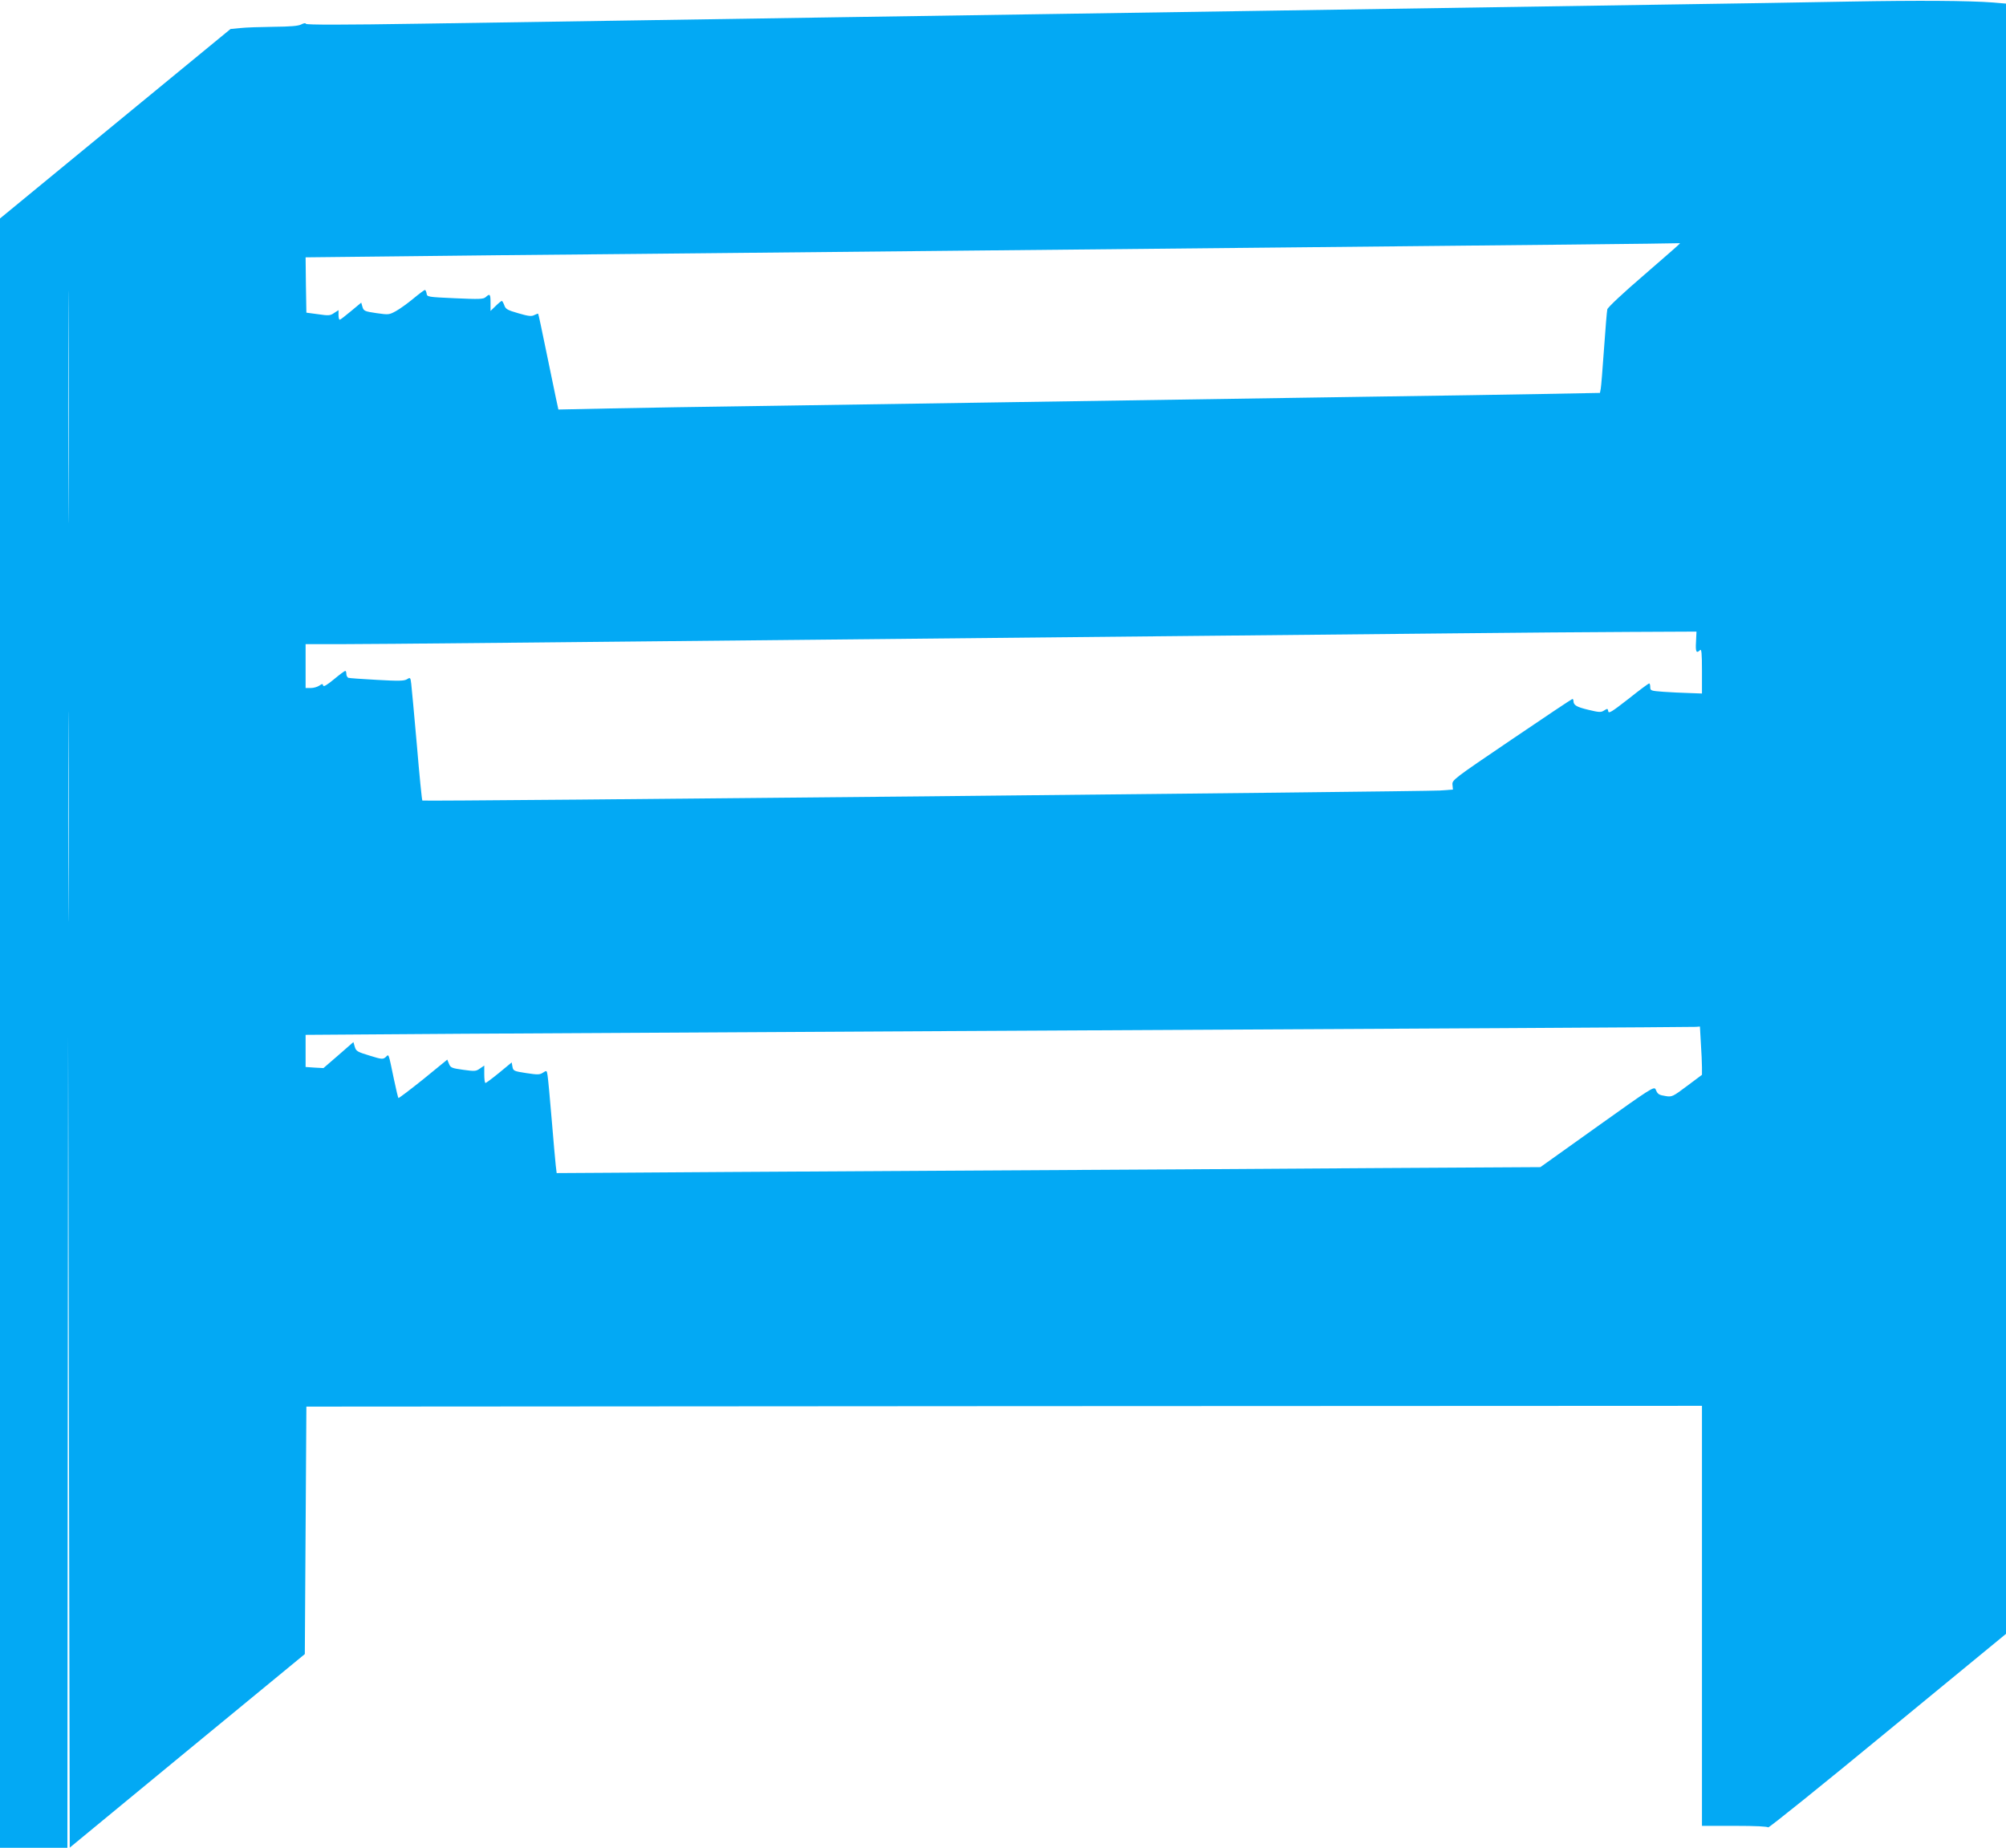
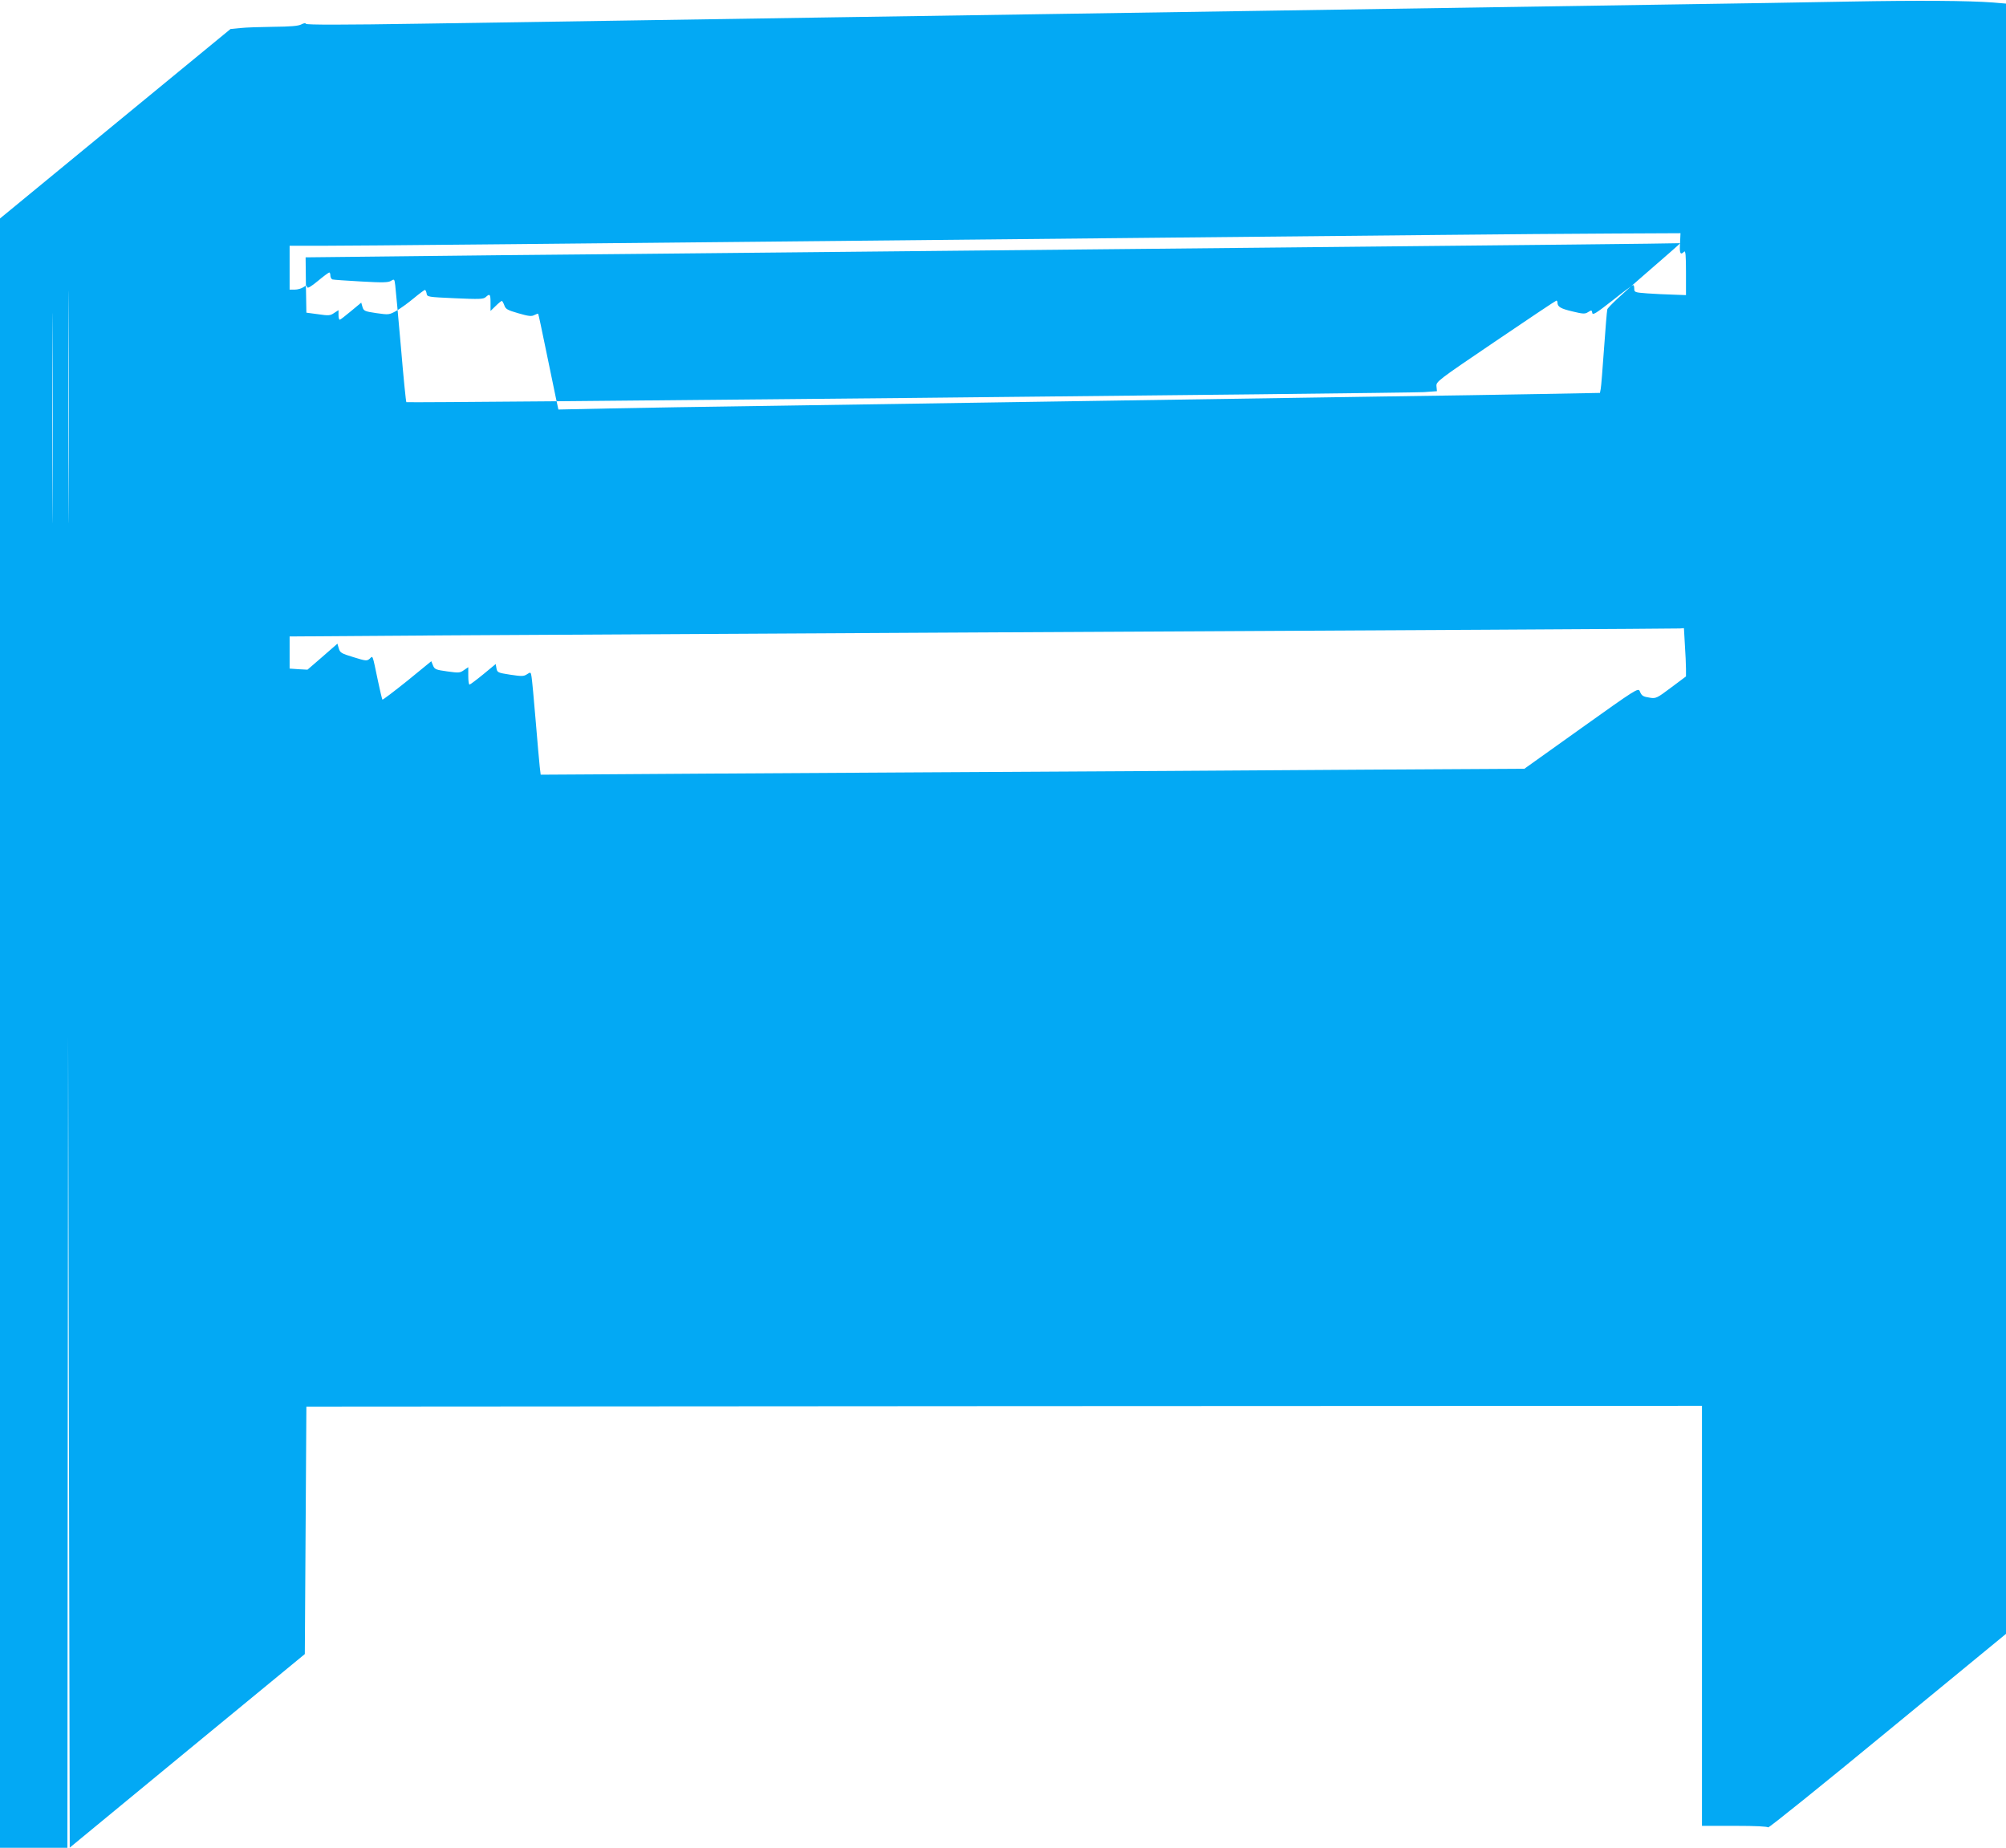
<svg xmlns="http://www.w3.org/2000/svg" version="1.0" width="1280pt" height="1179pt" viewBox="0 0 1280 1179" preserveAspectRatio="xMidYMid meet">
  <g transform="translate(0,1179) scale(0.1,-0.1)" fill="#03a9f4" stroke="none">
-     <path d="M11800 11780 c-245 -5 -769 -13 -1165 -19 -1031 -16 -1891 -29 -2655 -41 -366 -6 -955 -15 -1310 -20 -355 -5 -946 -14 -1315 -20 -368 -6 -951 -15 -1295 -20 -344 -5 -958 -15 -1365 -21 -507 -8 -740 -8 -743 -1 -2 6 -13 5 -30 -4 -19 -10 -70 -14 -177 -15 -82 -1 -178 -4 -212 -8 l-62 -6 -735 -604 -736 -605 0 -5198 0 -5198 215 0 215 0 2 2593 3 2592 5 -2592 5 -2592 750 618 750 617 5 789 5 790 4453 3 4452 2 0 -1340 0 -1340 209 0 c136 0 211 -4 213 -10 2 -6 344 269 760 612 l758 623 0 5201 0 5201 -82 7 c-157 12 -475 14 -918 6z m-11363 -3188 c-1 -328 -2 -57 -2 603 0 660 1 929 2 597 2 -332 2 -872 0 -1200z m10283 1645 c0 -2 -104 -93 -230 -202 -134 -115 -232 -207 -234 -219 -3 -12 -12 -124 -21 -251 -9 -126 -18 -242 -21 -256 l-5 -26 -377 -7 c-207 -4 -665 -11 -1017 -16 -908 -14 -1865 -28 -2620 -40 -357 -5 -947 -14 -1310 -20 -363 -5 -809 -12 -991 -16 l-331 -7 -16 74 c-9 41 -37 178 -63 304 -26 127 -48 231 -50 233 -1 2 -12 -2 -24 -8 -18 -10 -37 -8 -102 11 -70 20 -82 27 -90 51 -6 16 -13 28 -16 28 -3 0 -21 -14 -39 -32 l-33 -32 0 52 c0 56 -4 61 -31 36 -15 -13 -40 -14 -196 -7 -174 8 -178 8 -181 31 -2 12 -7 22 -11 22 -3 0 -36 -24 -72 -54 -36 -30 -86 -66 -111 -80 -45 -25 -48 -25 -126 -14 -75 11 -81 14 -89 39 l-8 28 -65 -54 c-36 -30 -68 -55 -72 -55 -5 0 -8 14 -8 31 l0 30 -28 -18 c-24 -17 -35 -18 -102 -8 l-75 10 -3 176 -2 177 552 6 c304 4 1012 11 1573 16 561 6 1463 15 2005 20 542 5 1491 15 2110 21 1523 15 2491 25 2513 27 9 1 17 0 17 -1z m102 -2542 c-4 -64 2 -77 26 -53 9 9 12 -20 12 -133 l0 -144 -82 3 c-46 1 -120 5 -165 8 -79 6 -83 7 -83 30 0 13 -3 24 -7 23 -5 0 -64 -44 -133 -99 -105 -82 -126 -95 -128 -78 -3 18 -5 18 -26 5 -20 -13 -31 -13 -101 4 -75 18 -95 29 -95 57 0 6 -3 12 -7 12 -5 -1 -179 -117 -388 -259 -372 -252 -380 -258 -377 -288 l3 -31 -83 -6 c-115 -7 -6487 -71 -6493 -64 -3 2 -19 162 -35 354 -17 192 -33 368 -36 391 -5 41 -6 42 -27 29 -18 -11 -52 -12 -192 -4 -93 5 -176 11 -182 13 -7 3 -13 14 -13 25 0 11 -3 20 -7 19 -5 0 -37 -24 -73 -54 -45 -37 -66 -49 -68 -39 -3 12 -6 12 -25 -1 -12 -8 -36 -15 -54 -15 l-33 0 0 140 0 140 233 0 c206 0 1221 10 5292 51 622 6 1438 14 1815 18 377 4 876 8 1110 9 l425 2 -3 -65z m-10385 -1657 c-1 -299 -2 -55 -2 542 0 597 1 841 2 543 2 -299 2 -787 0 -1085z m10416 -905 c4 -58 7 -127 7 -153 l0 -48 -95 -71 c-89 -67 -97 -71 -134 -65 -46 7 -54 12 -66 42 -10 22 -24 13 -373 -236 l-363 -259 -1032 -6 c-568 -4 -1831 -12 -2807 -17 -976 -6 -1924 -11 -2107 -13 l-331 -2 -6 50 c-3 28 -15 160 -26 295 -11 135 -23 260 -26 278 -5 33 -6 33 -29 18 -21 -14 -34 -14 -107 -3 -78 12 -83 14 -88 40 l-5 28 -80 -66 c-44 -36 -83 -65 -87 -65 -5 0 -8 25 -8 56 l0 55 -28 -19 c-25 -18 -34 -18 -106 -8 -72 10 -81 13 -91 38 l-11 27 -153 -125 c-85 -68 -156 -122 -159 -120 -2 3 -15 55 -28 118 -37 176 -32 163 -53 143 -18 -15 -24 -15 -104 10 -76 23 -85 28 -93 55 l-9 31 -95 -83 -96 -83 -57 3 -57 4 0 102 0 103 1003 7 c551 3 1943 11 3092 17 3066 16 4747 25 4776 27 l26 2 6 -107z" />
+     <path d="M11800 11780 c-245 -5 -769 -13 -1165 -19 -1031 -16 -1891 -29 -2655 -41 -366 -6 -955 -15 -1310 -20 -355 -5 -946 -14 -1315 -20 -368 -6 -951 -15 -1295 -20 -344 -5 -958 -15 -1365 -21 -507 -8 -740 -8 -743 -1 -2 6 -13 5 -30 -4 -19 -10 -70 -14 -177 -15 -82 -1 -178 -4 -212 -8 l-62 -6 -735 -604 -736 -605 0 -5198 0 -5198 215 0 215 0 2 2593 3 2592 5 -2592 5 -2592 750 618 750 617 5 789 5 790 4453 3 4452 2 0 -1340 0 -1340 209 0 c136 0 211 -4 213 -10 2 -6 344 269 760 612 l758 623 0 5201 0 5201 -82 7 c-157 12 -475 14 -918 6z m-11363 -3188 c-1 -328 -2 -57 -2 603 0 660 1 929 2 597 2 -332 2 -872 0 -1200z m10283 1645 c0 -2 -104 -93 -230 -202 -134 -115 -232 -207 -234 -219 -3 -12 -12 -124 -21 -251 -9 -126 -18 -242 -21 -256 l-5 -26 -377 -7 c-207 -4 -665 -11 -1017 -16 -908 -14 -1865 -28 -2620 -40 -357 -5 -947 -14 -1310 -20 -363 -5 -809 -12 -991 -16 l-331 -7 -16 74 c-9 41 -37 178 -63 304 -26 127 -48 231 -50 233 -1 2 -12 -2 -24 -8 -18 -10 -37 -8 -102 11 -70 20 -82 27 -90 51 -6 16 -13 28 -16 28 -3 0 -21 -14 -39 -32 l-33 -32 0 52 c0 56 -4 61 -31 36 -15 -13 -40 -14 -196 -7 -174 8 -178 8 -181 31 -2 12 -7 22 -11 22 -3 0 -36 -24 -72 -54 -36 -30 -86 -66 -111 -80 -45 -25 -48 -25 -126 -14 -75 11 -81 14 -89 39 l-8 28 -65 -54 c-36 -30 -68 -55 -72 -55 -5 0 -8 14 -8 31 l0 30 -28 -18 c-24 -17 -35 -18 -102 -8 l-75 10 -3 176 -2 177 552 6 c304 4 1012 11 1573 16 561 6 1463 15 2005 20 542 5 1491 15 2110 21 1523 15 2491 25 2513 27 9 1 17 0 17 -1z c-4 -64 2 -77 26 -53 9 9 12 -20 12 -133 l0 -144 -82 3 c-46 1 -120 5 -165 8 -79 6 -83 7 -83 30 0 13 -3 24 -7 23 -5 0 -64 -44 -133 -99 -105 -82 -126 -95 -128 -78 -3 18 -5 18 -26 5 -20 -13 -31 -13 -101 4 -75 18 -95 29 -95 57 0 6 -3 12 -7 12 -5 -1 -179 -117 -388 -259 -372 -252 -380 -258 -377 -288 l3 -31 -83 -6 c-115 -7 -6487 -71 -6493 -64 -3 2 -19 162 -35 354 -17 192 -33 368 -36 391 -5 41 -6 42 -27 29 -18 -11 -52 -12 -192 -4 -93 5 -176 11 -182 13 -7 3 -13 14 -13 25 0 11 -3 20 -7 19 -5 0 -37 -24 -73 -54 -45 -37 -66 -49 -68 -39 -3 12 -6 12 -25 -1 -12 -8 -36 -15 -54 -15 l-33 0 0 140 0 140 233 0 c206 0 1221 10 5292 51 622 6 1438 14 1815 18 377 4 876 8 1110 9 l425 2 -3 -65z m-10385 -1657 c-1 -299 -2 -55 -2 542 0 597 1 841 2 543 2 -299 2 -787 0 -1085z m10416 -905 c4 -58 7 -127 7 -153 l0 -48 -95 -71 c-89 -67 -97 -71 -134 -65 -46 7 -54 12 -66 42 -10 22 -24 13 -373 -236 l-363 -259 -1032 -6 c-568 -4 -1831 -12 -2807 -17 -976 -6 -1924 -11 -2107 -13 l-331 -2 -6 50 c-3 28 -15 160 -26 295 -11 135 -23 260 -26 278 -5 33 -6 33 -29 18 -21 -14 -34 -14 -107 -3 -78 12 -83 14 -88 40 l-5 28 -80 -66 c-44 -36 -83 -65 -87 -65 -5 0 -8 25 -8 56 l0 55 -28 -19 c-25 -18 -34 -18 -106 -8 -72 10 -81 13 -91 38 l-11 27 -153 -125 c-85 -68 -156 -122 -159 -120 -2 3 -15 55 -28 118 -37 176 -32 163 -53 143 -18 -15 -24 -15 -104 10 -76 23 -85 28 -93 55 l-9 31 -95 -83 -96 -83 -57 3 -57 4 0 102 0 103 1003 7 c551 3 1943 11 3092 17 3066 16 4747 25 4776 27 l26 2 6 -107z" />
  </g>
</svg>